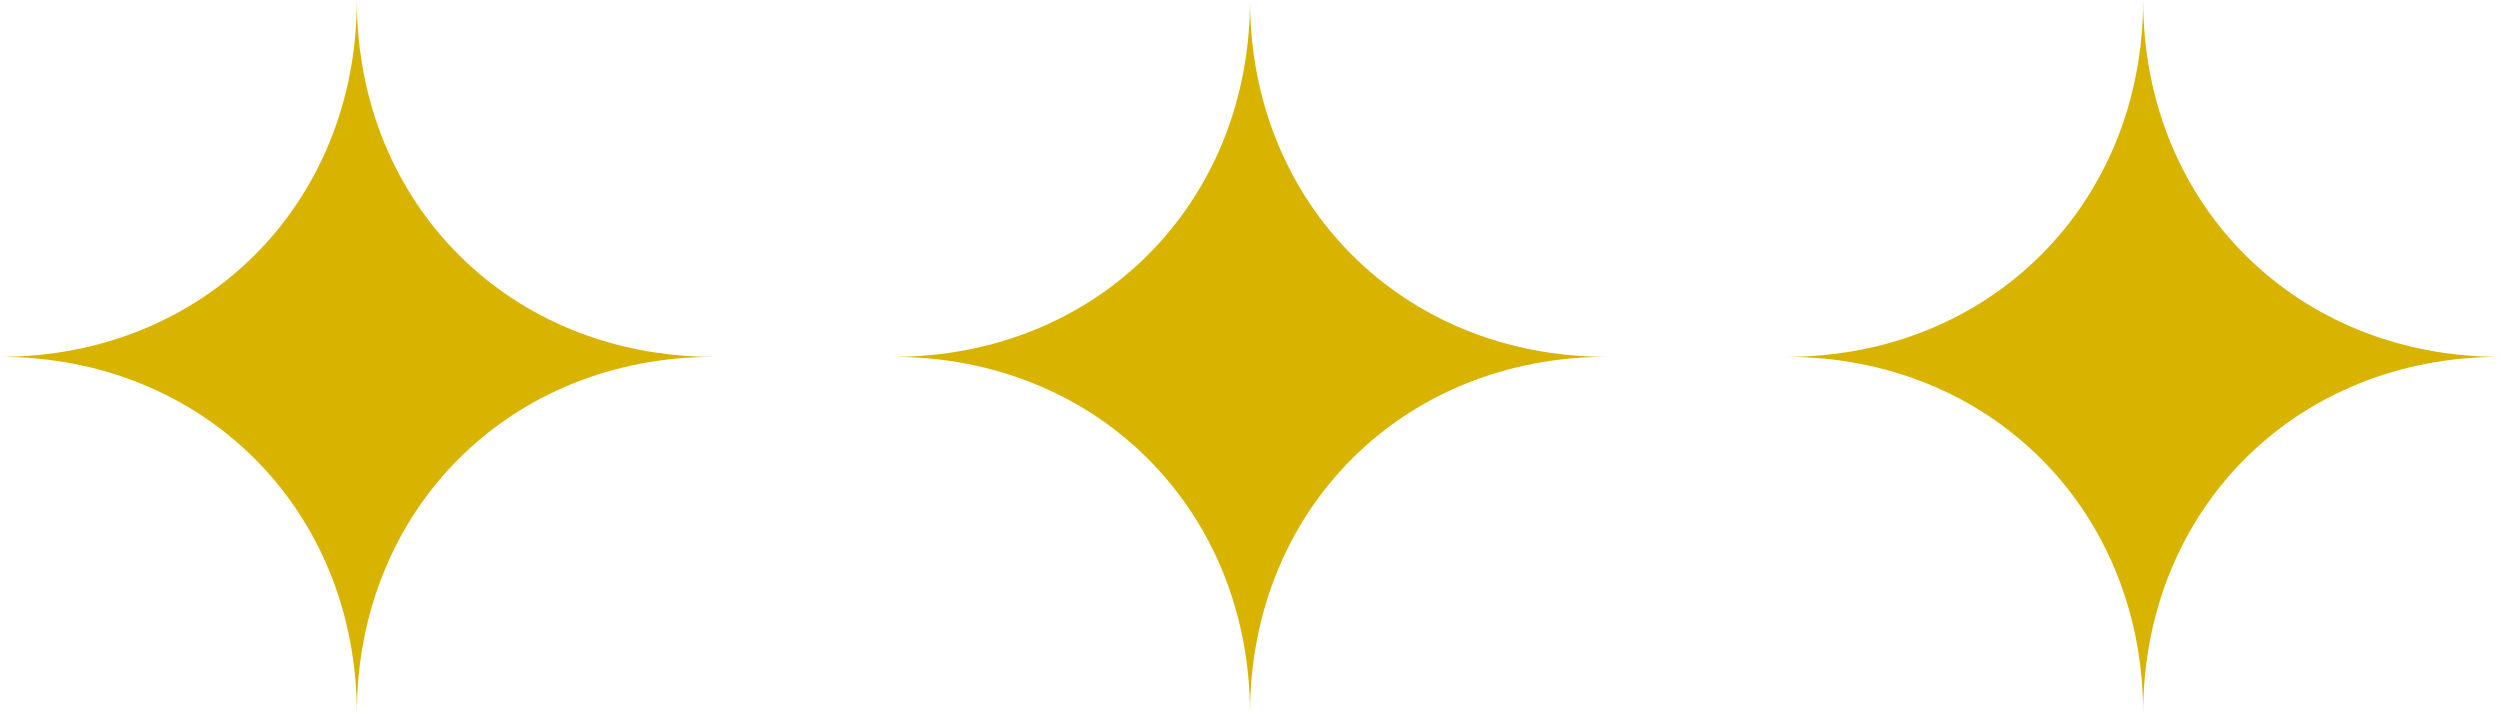
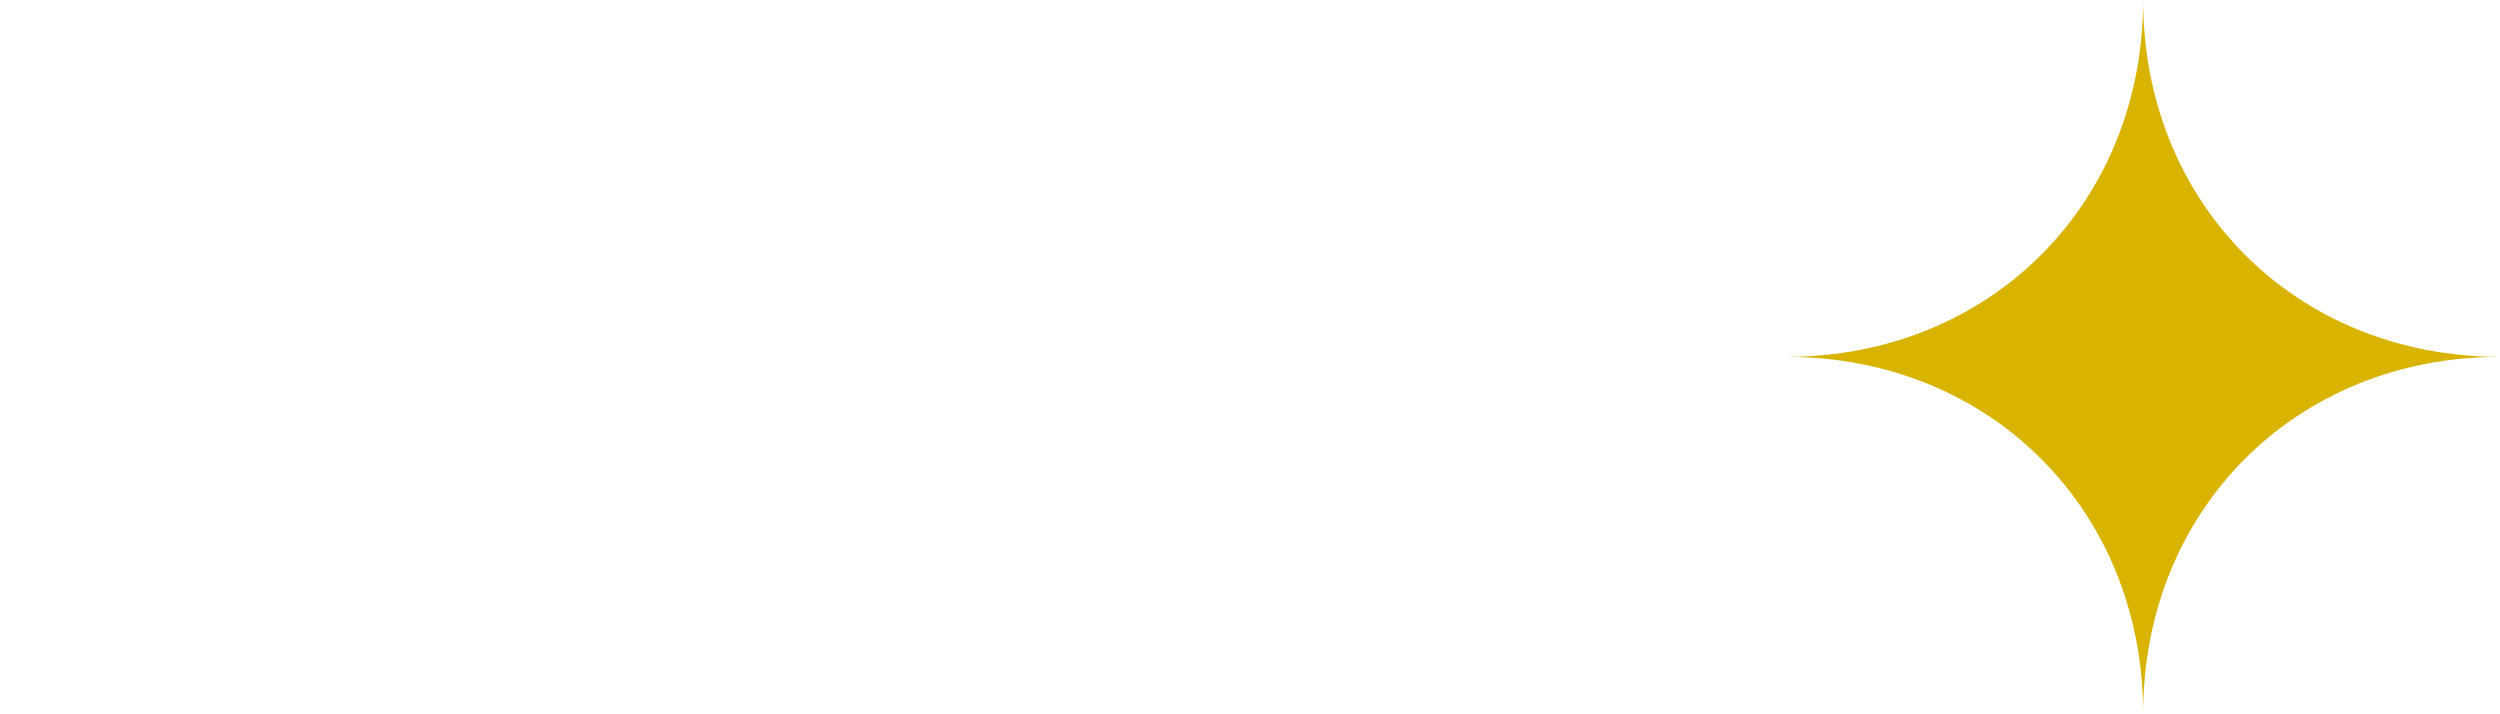
<svg xmlns="http://www.w3.org/2000/svg" id="_レイヤー_2" data-name="レイヤー 2" viewBox="0 0 71.04 20.28">
  <defs>
    <style>
      .cls-1 {
        fill: #d8b400;
      }
    </style>
  </defs>
  <g id="_レイヤー_1-2" data-name="レイヤー 1">
    <g>
-       <path class="cls-1" d="M25.38,10.14c5.79,0,10.14,4.35,10.14,10.14,0-5.8,4.35-10.14,10.14-10.14-5.79,0-10.14-4.34-10.14-10.14,0,5.79-4.35,10.14-10.14,10.14" />
      <path class="cls-1" d="M50.76,10.14c5.79,0,10.14,4.35,10.14,10.14,0-5.8,4.34-10.14,10.14-10.14-5.79,0-10.14-4.34-10.14-10.14,0,5.79-4.35,10.14-10.14,10.14" />
-       <path class="cls-1" d="M0,10.14c5.79,0,10.14,4.35,10.14,10.14,0-5.8,4.35-10.14,10.14-10.14-5.79,0-10.14-4.34-10.14-10.14,0,5.79-4.34,10.14-10.14,10.14" />
    </g>
  </g>
</svg>